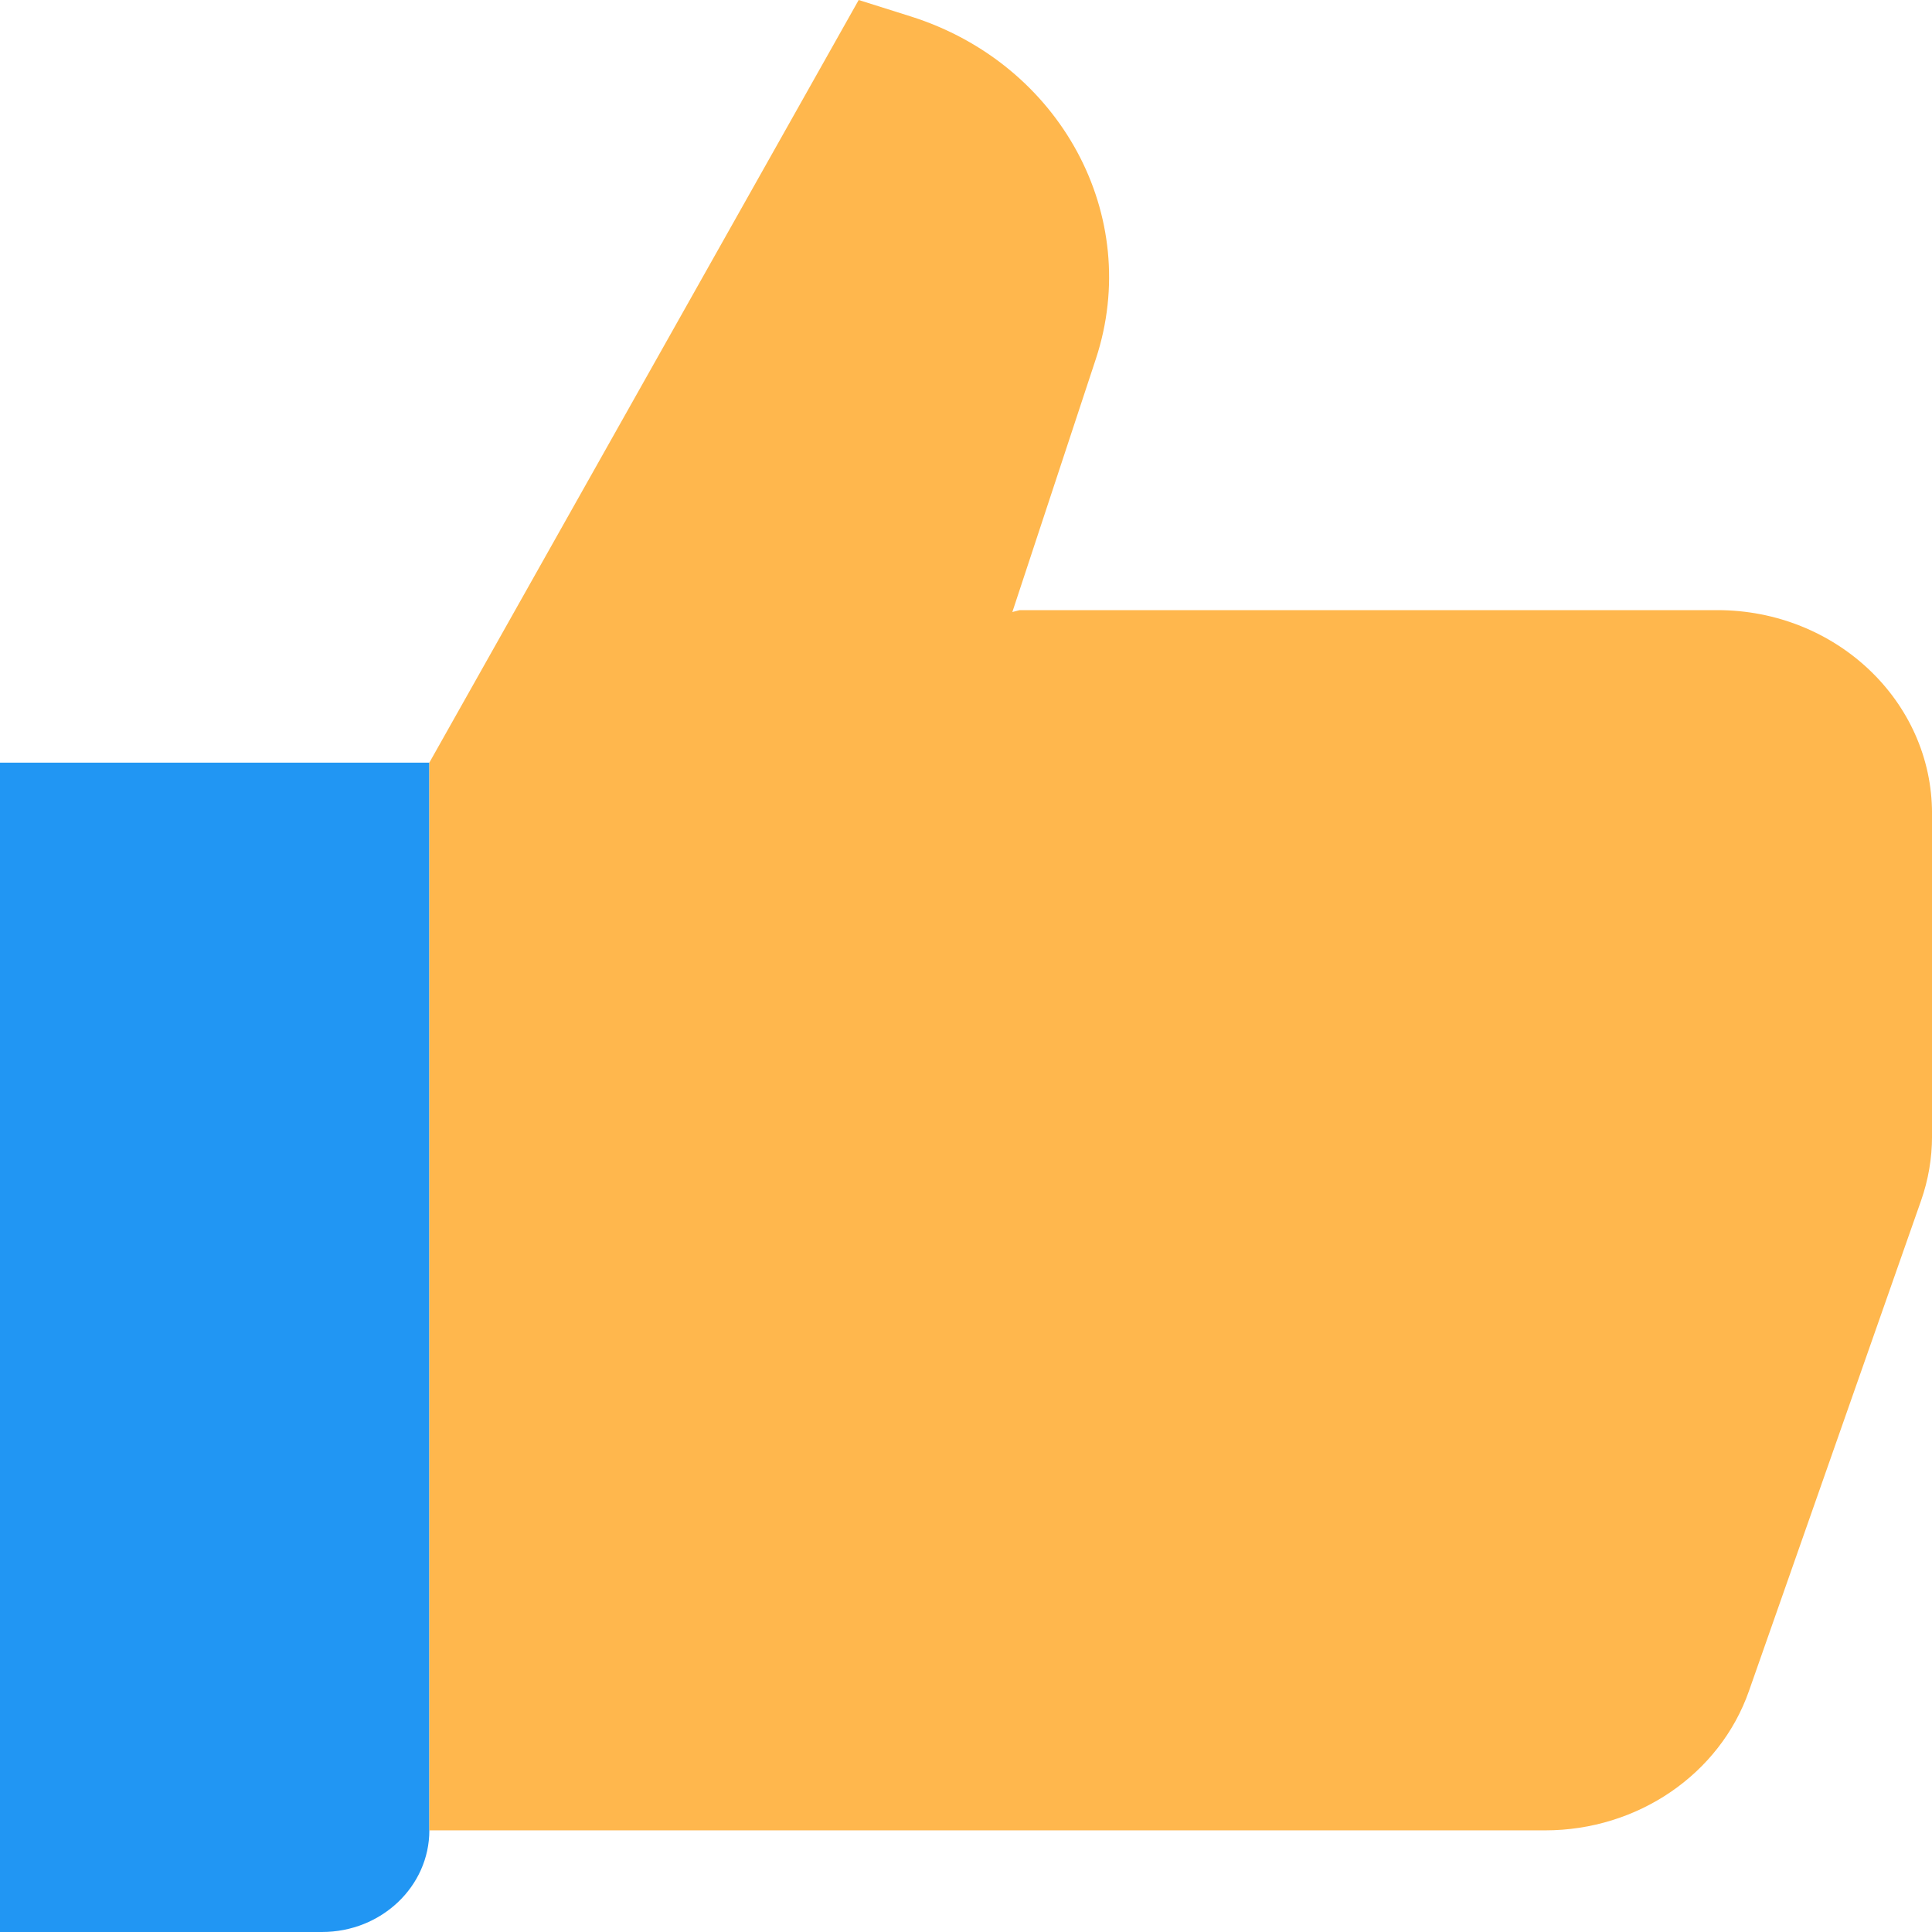
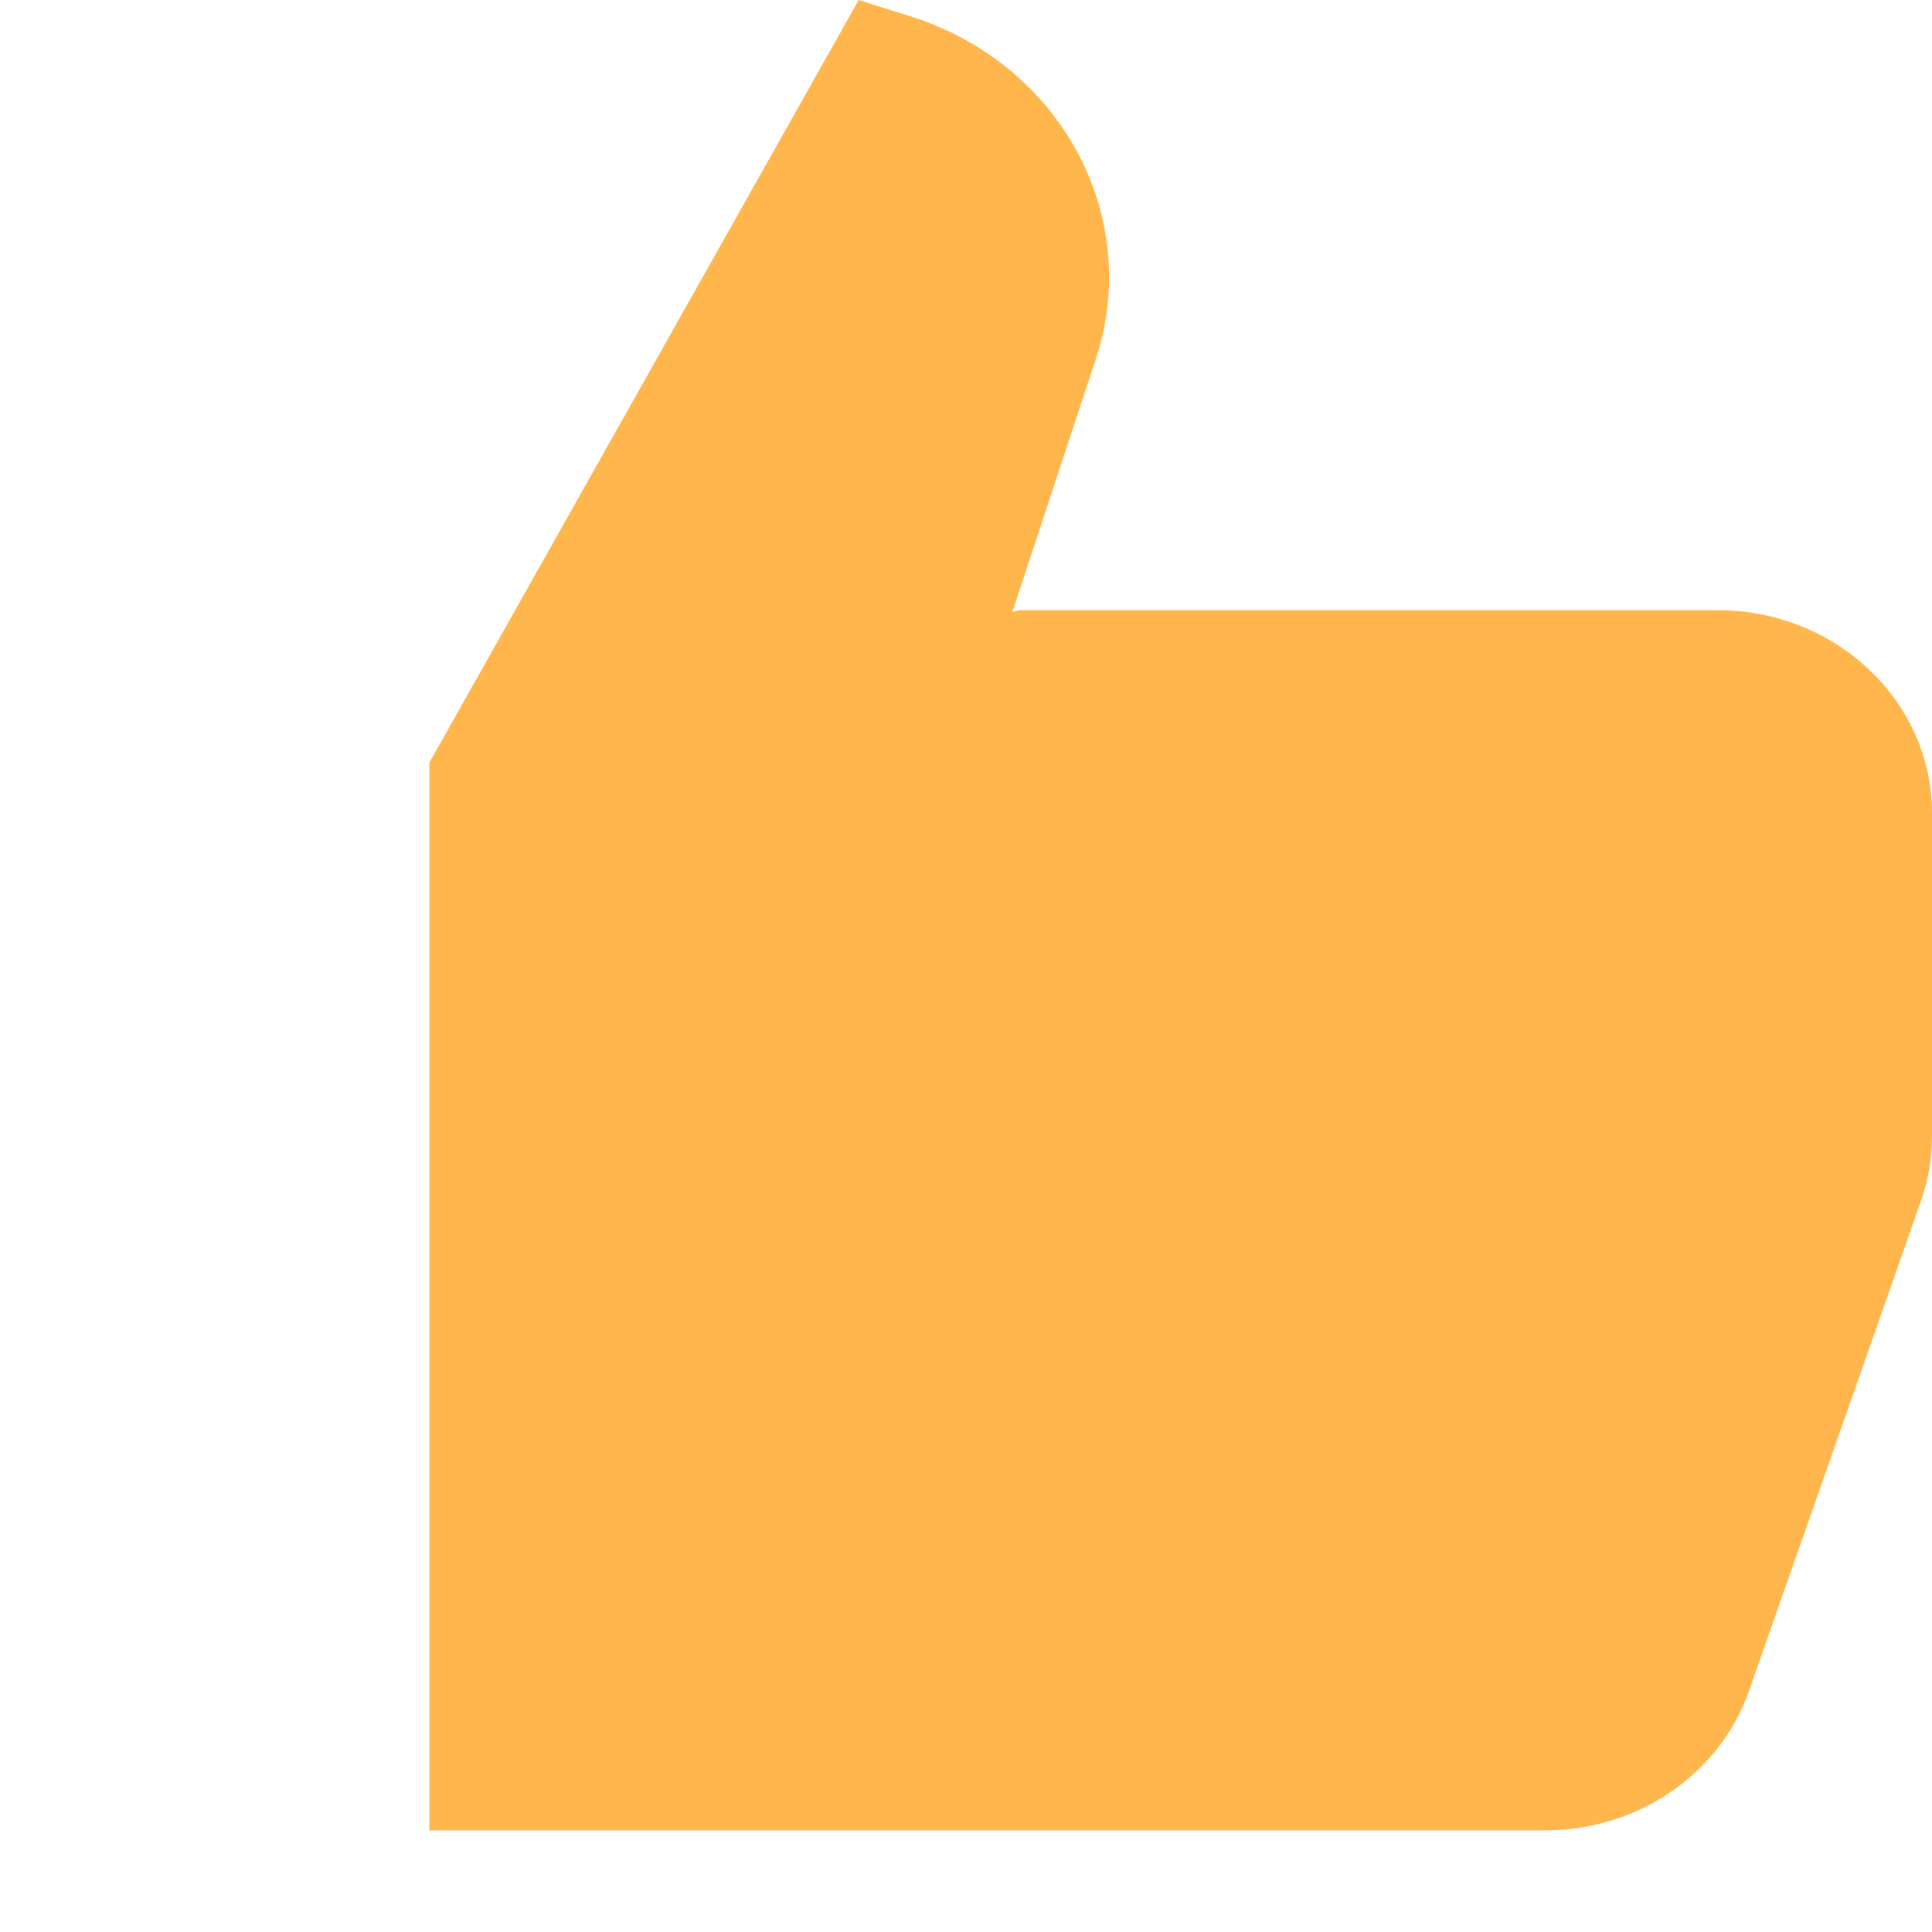
<svg xmlns="http://www.w3.org/2000/svg" width="70px" height="70px" version="1.1" viewBox="0 0 70 70">
  <title>Like</title>
  <desc>Created with Sketch.</desc>
  <g id="Finals" fill="none" fill-rule="evenodd">
    <g id="One-on-Ones" transform="translate(-1192 -1642)">
      <g id="FellowisThe" transform="translate(100 1452)">
        <g id="Like" transform="translate(1092 190)">
-           <path id="Shape" d="m11.667 70h-11.667v-42.368h15.556v38.684c0 2.035-1.74 3.684-3.889 3.684z" fill="#2196F3" />
          <path id="Shape" d="m15.556 66.316v-38.684l21.389-5.526h25.278c4.295 0 7.778 3.299 7.778 7.368v11.701c0 0.79-0.134 1.575-0.397 2.325l-6.238 17.773c-1.058 3.012-4.031 5.044-7.381 5.044h-40.429z" fill="#FFB74D" />
          <path id="Shape" d="m33.056 33.158-17.5-5.526 15.556-27.632 1.886 0.595c5.431 1.715 8.414 7.234 6.706 12.412l-6.648 20.151z" fill="#FFB74D" />
        </g>
      </g>
    </g>
  </g>
</svg>